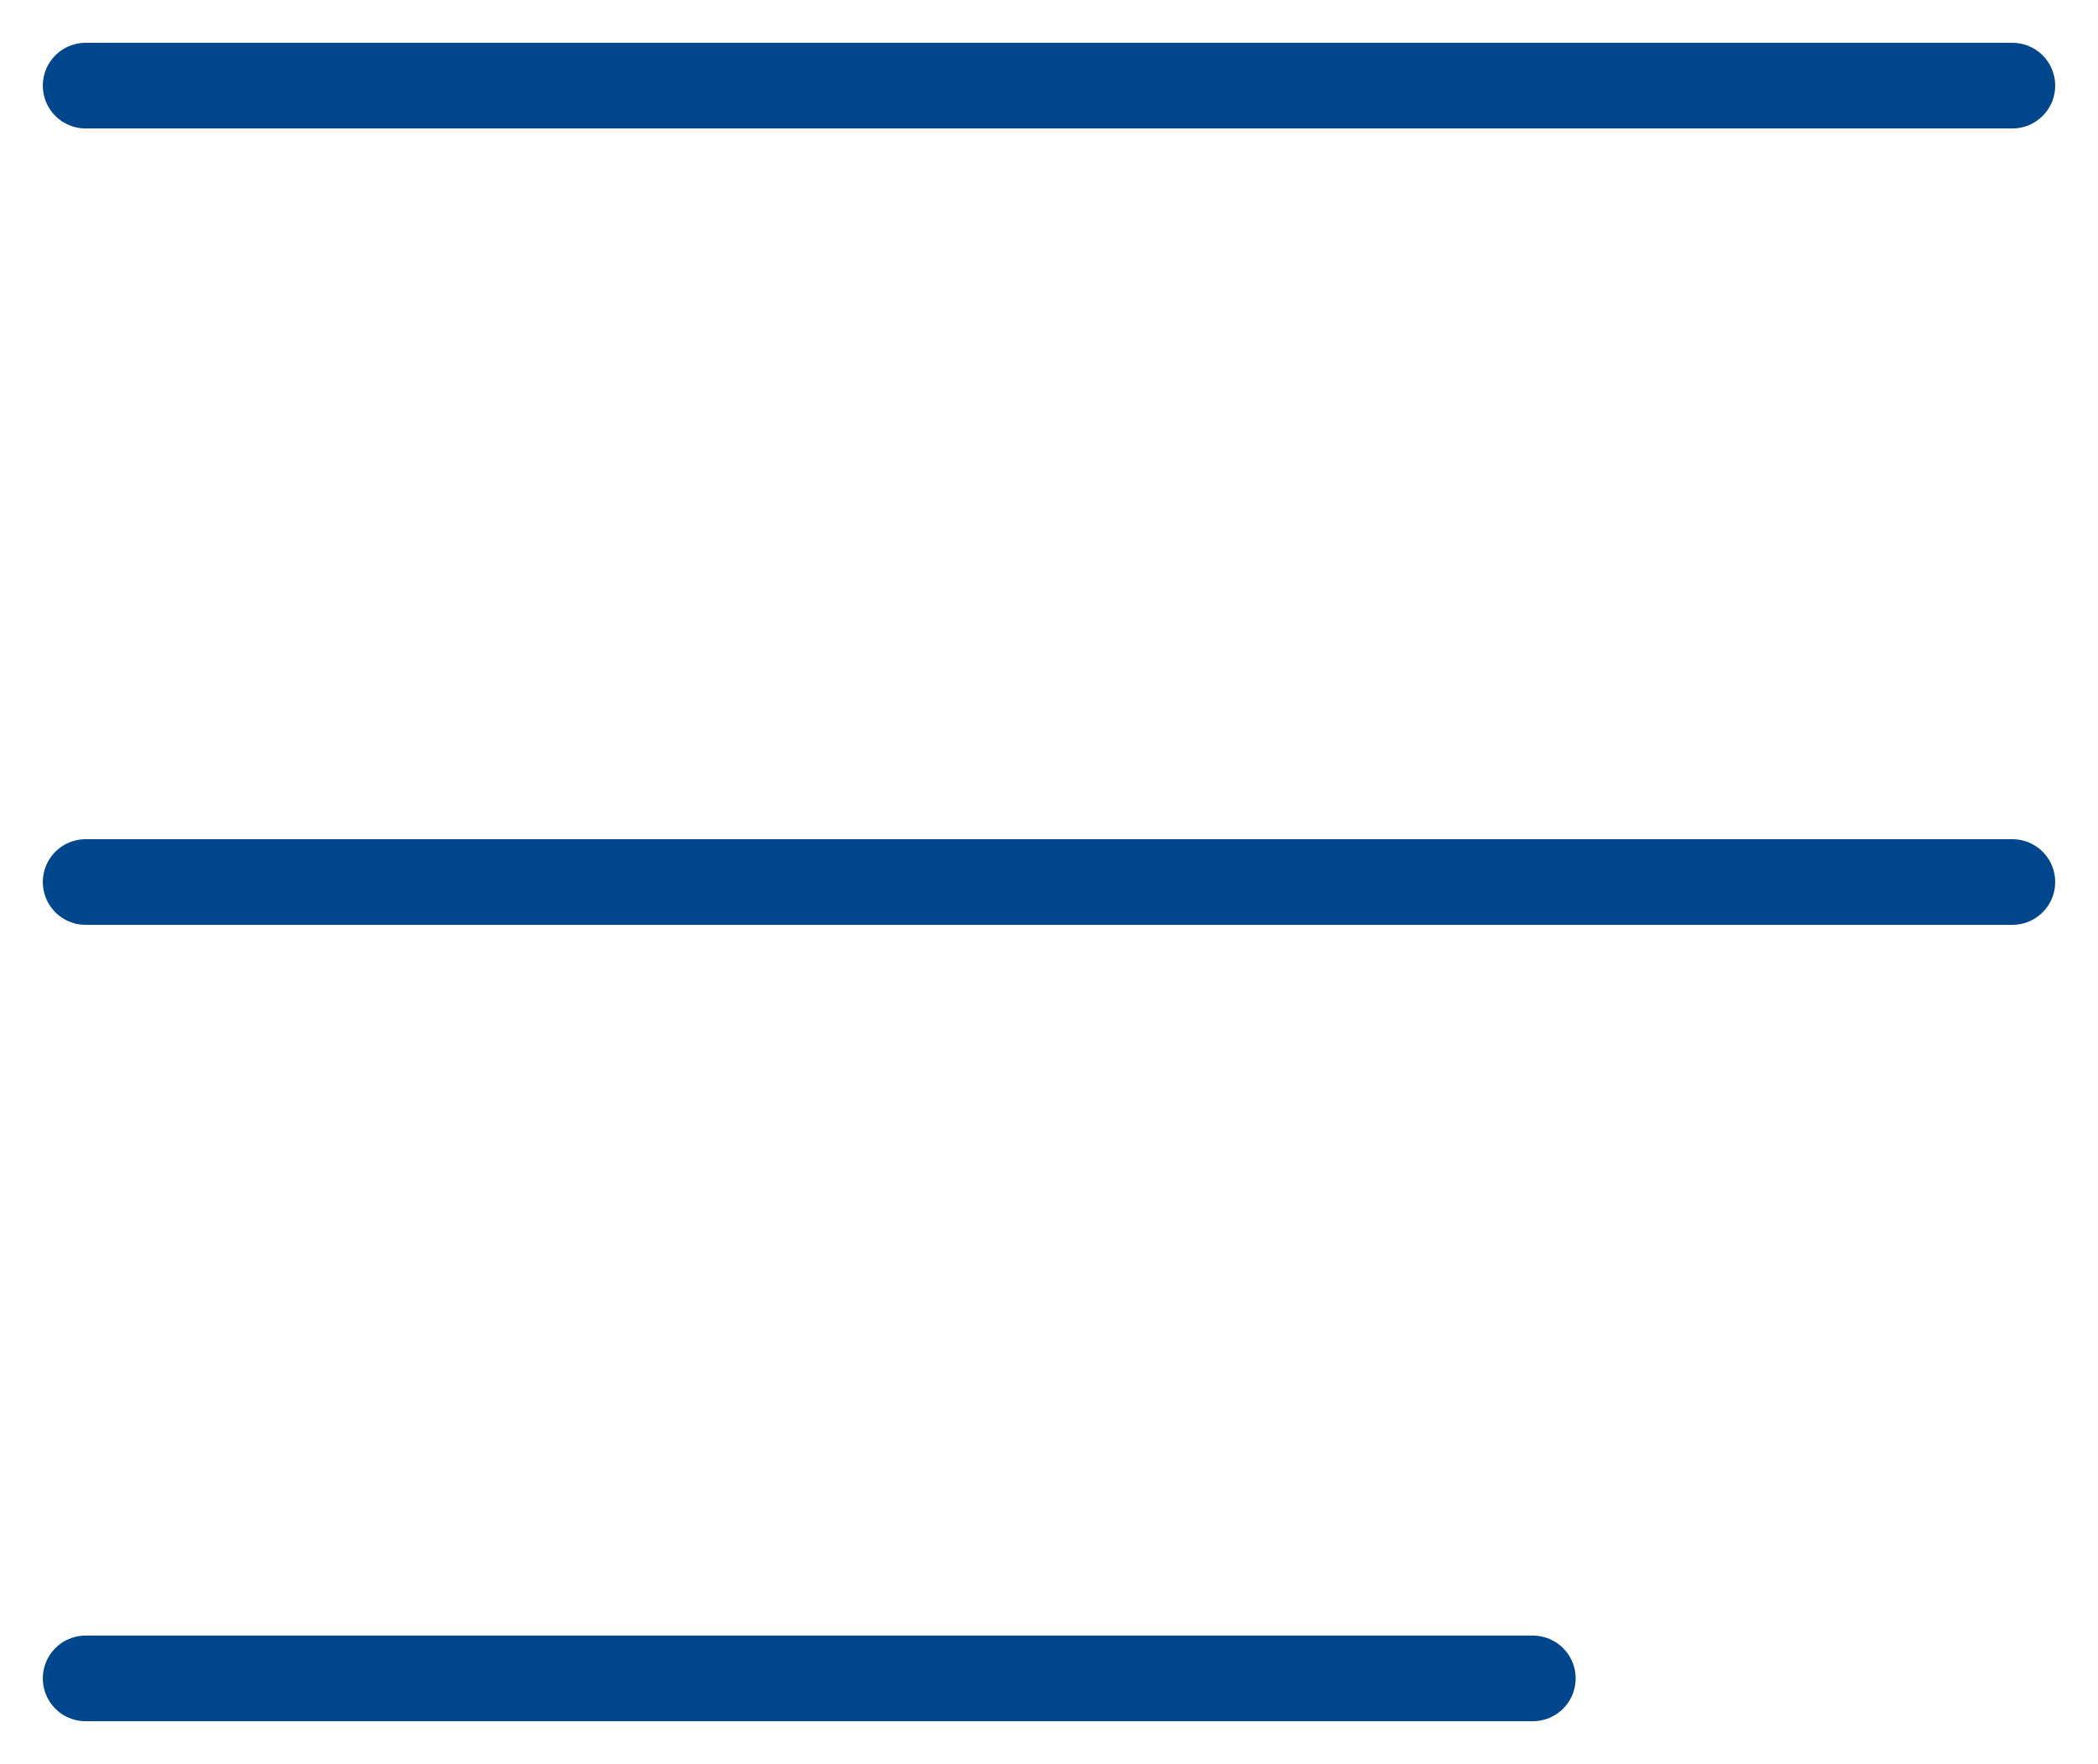
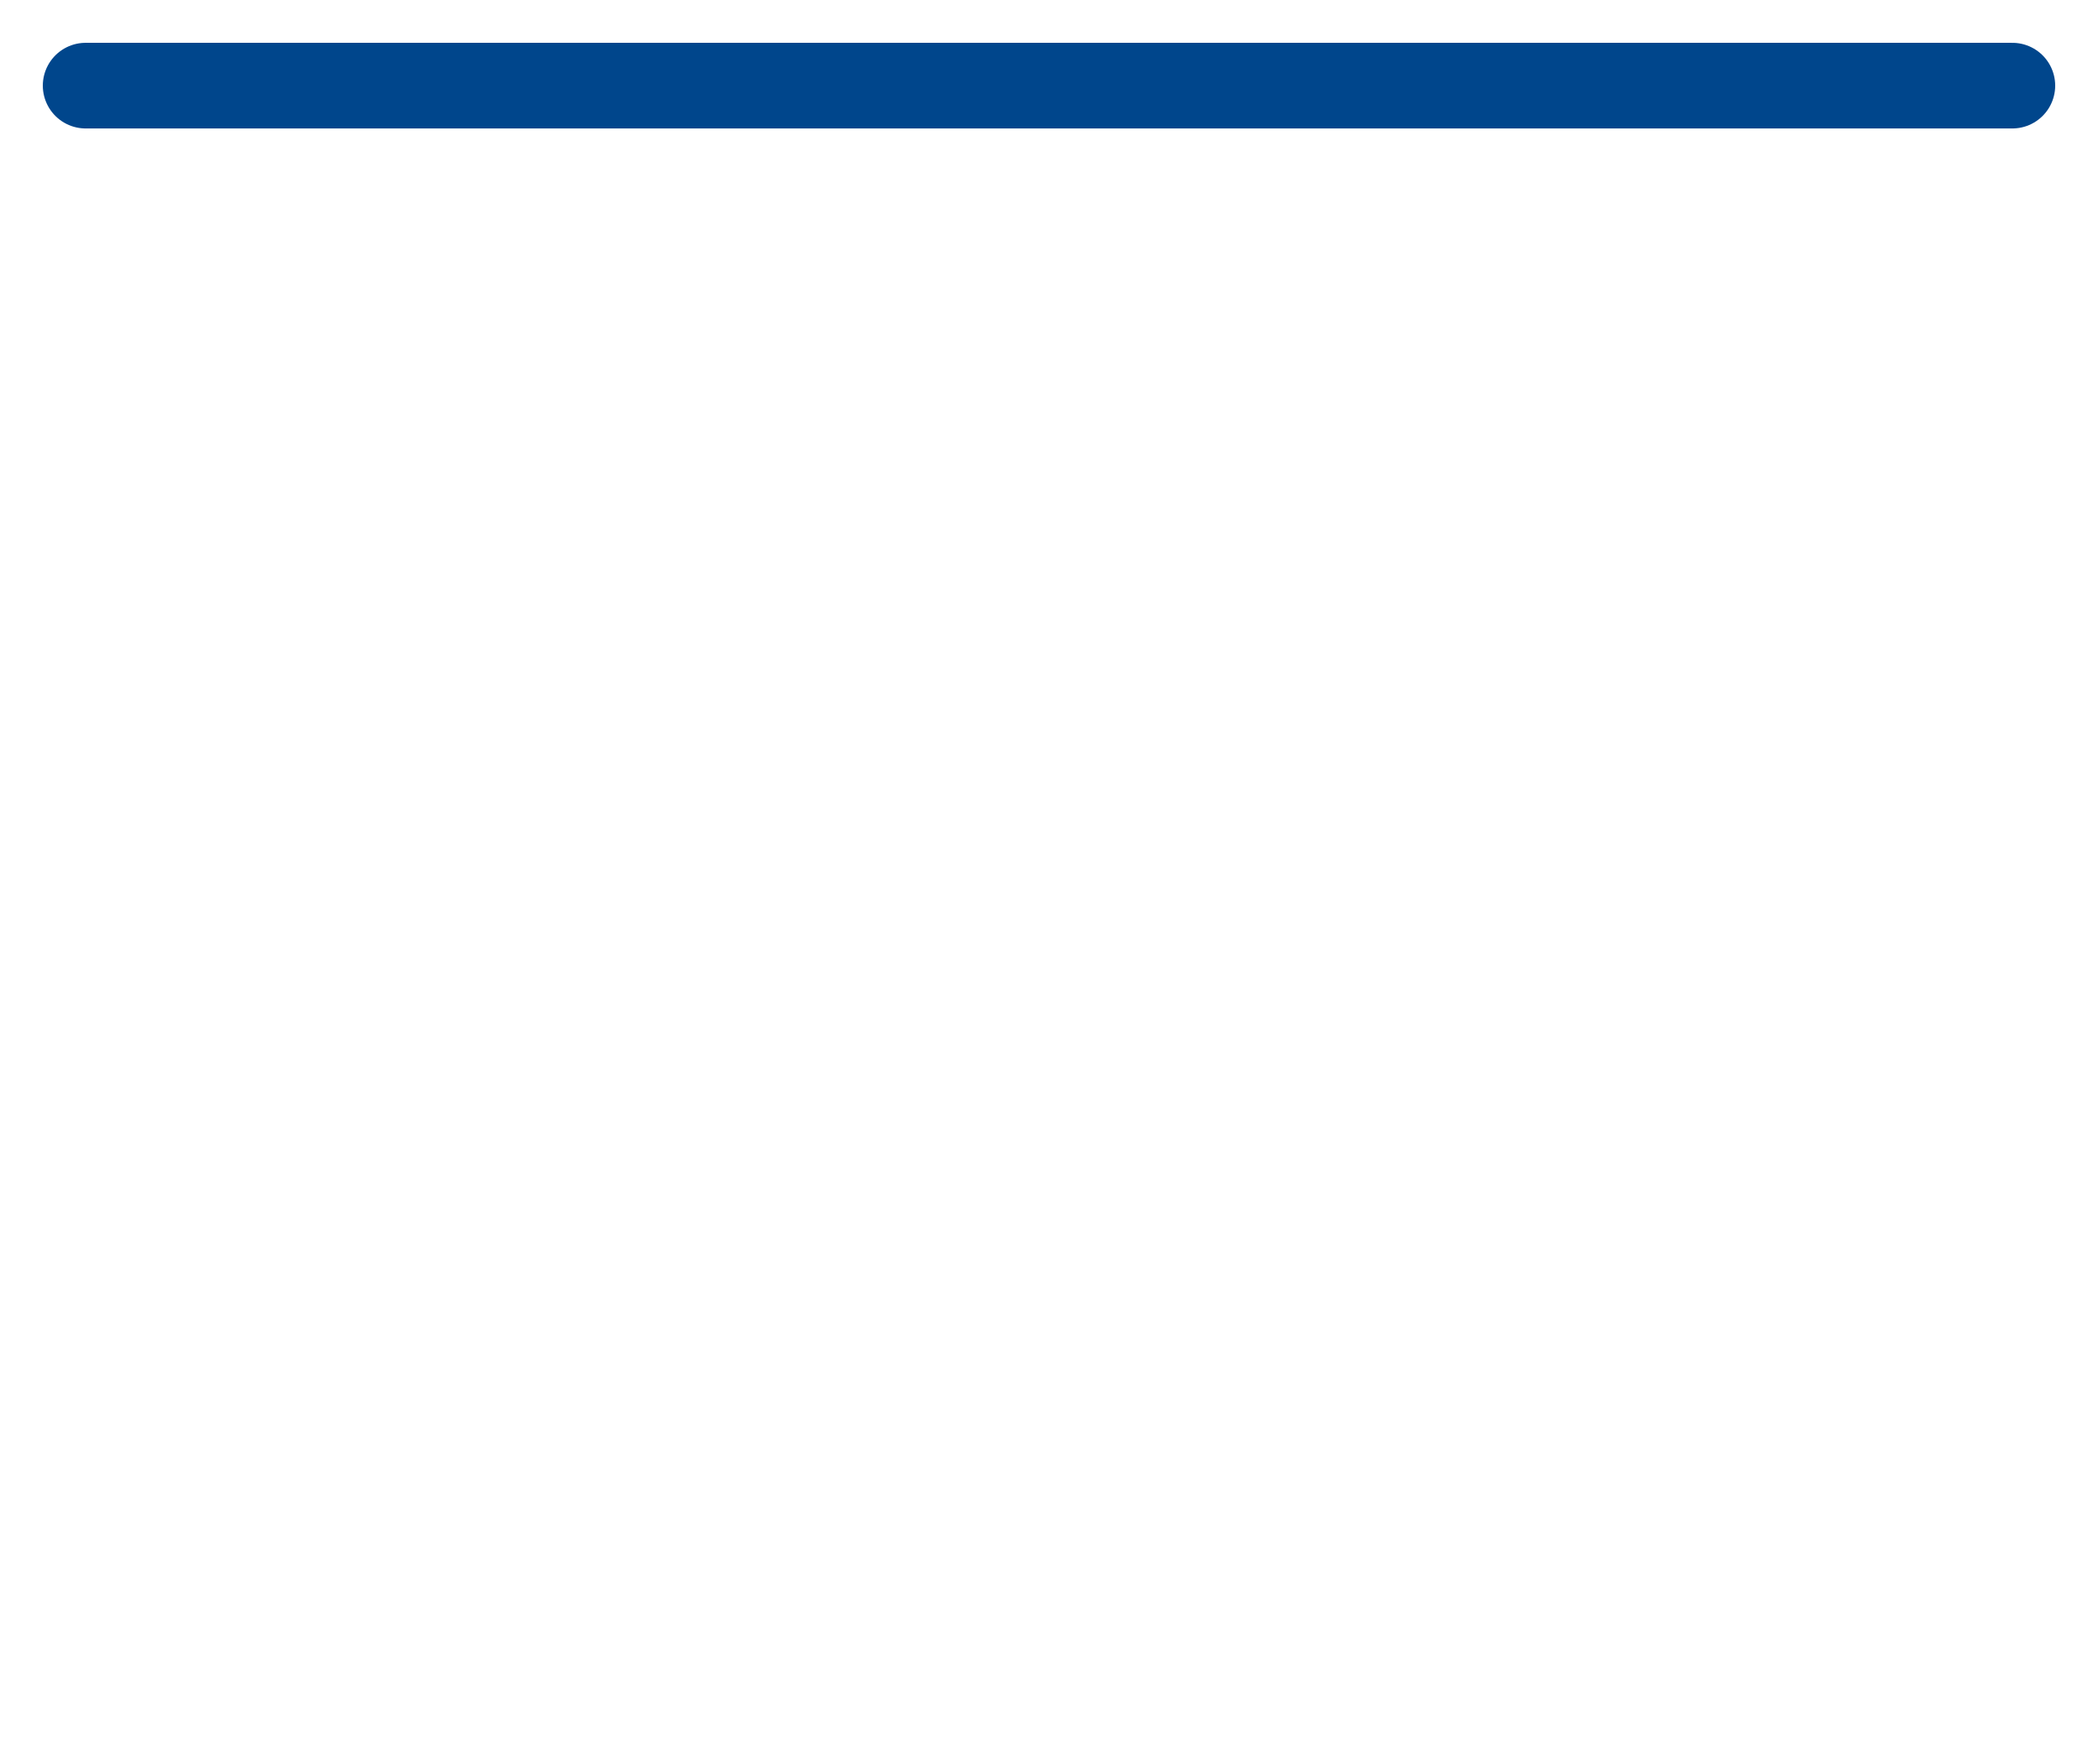
<svg xmlns="http://www.w3.org/2000/svg" version="1.1" x="0px" y="0px" viewBox="0 0 24.5 20.6" style="enable-background:new 0 0 24.5 20.6;" xml:space="preserve" preserveAspectRatio="xMinYMid">
  <style type="text/css">
	.st-menu{fill:none;stroke:#00468C;stroke-linecap:round;stroke-miterlimit:10;}
</style>
  <g>
    <line class="st-menu" x1="1" y1="1" x2="23.5" y2="1" />
-     <line class="st-menu" x1="1" y1="10.3" x2="23.5" y2="10.3" />
-     <line class="st-menu" x1="1" y1="19.6" x2="17.9" y2="19.6" />
  </g>
</svg>